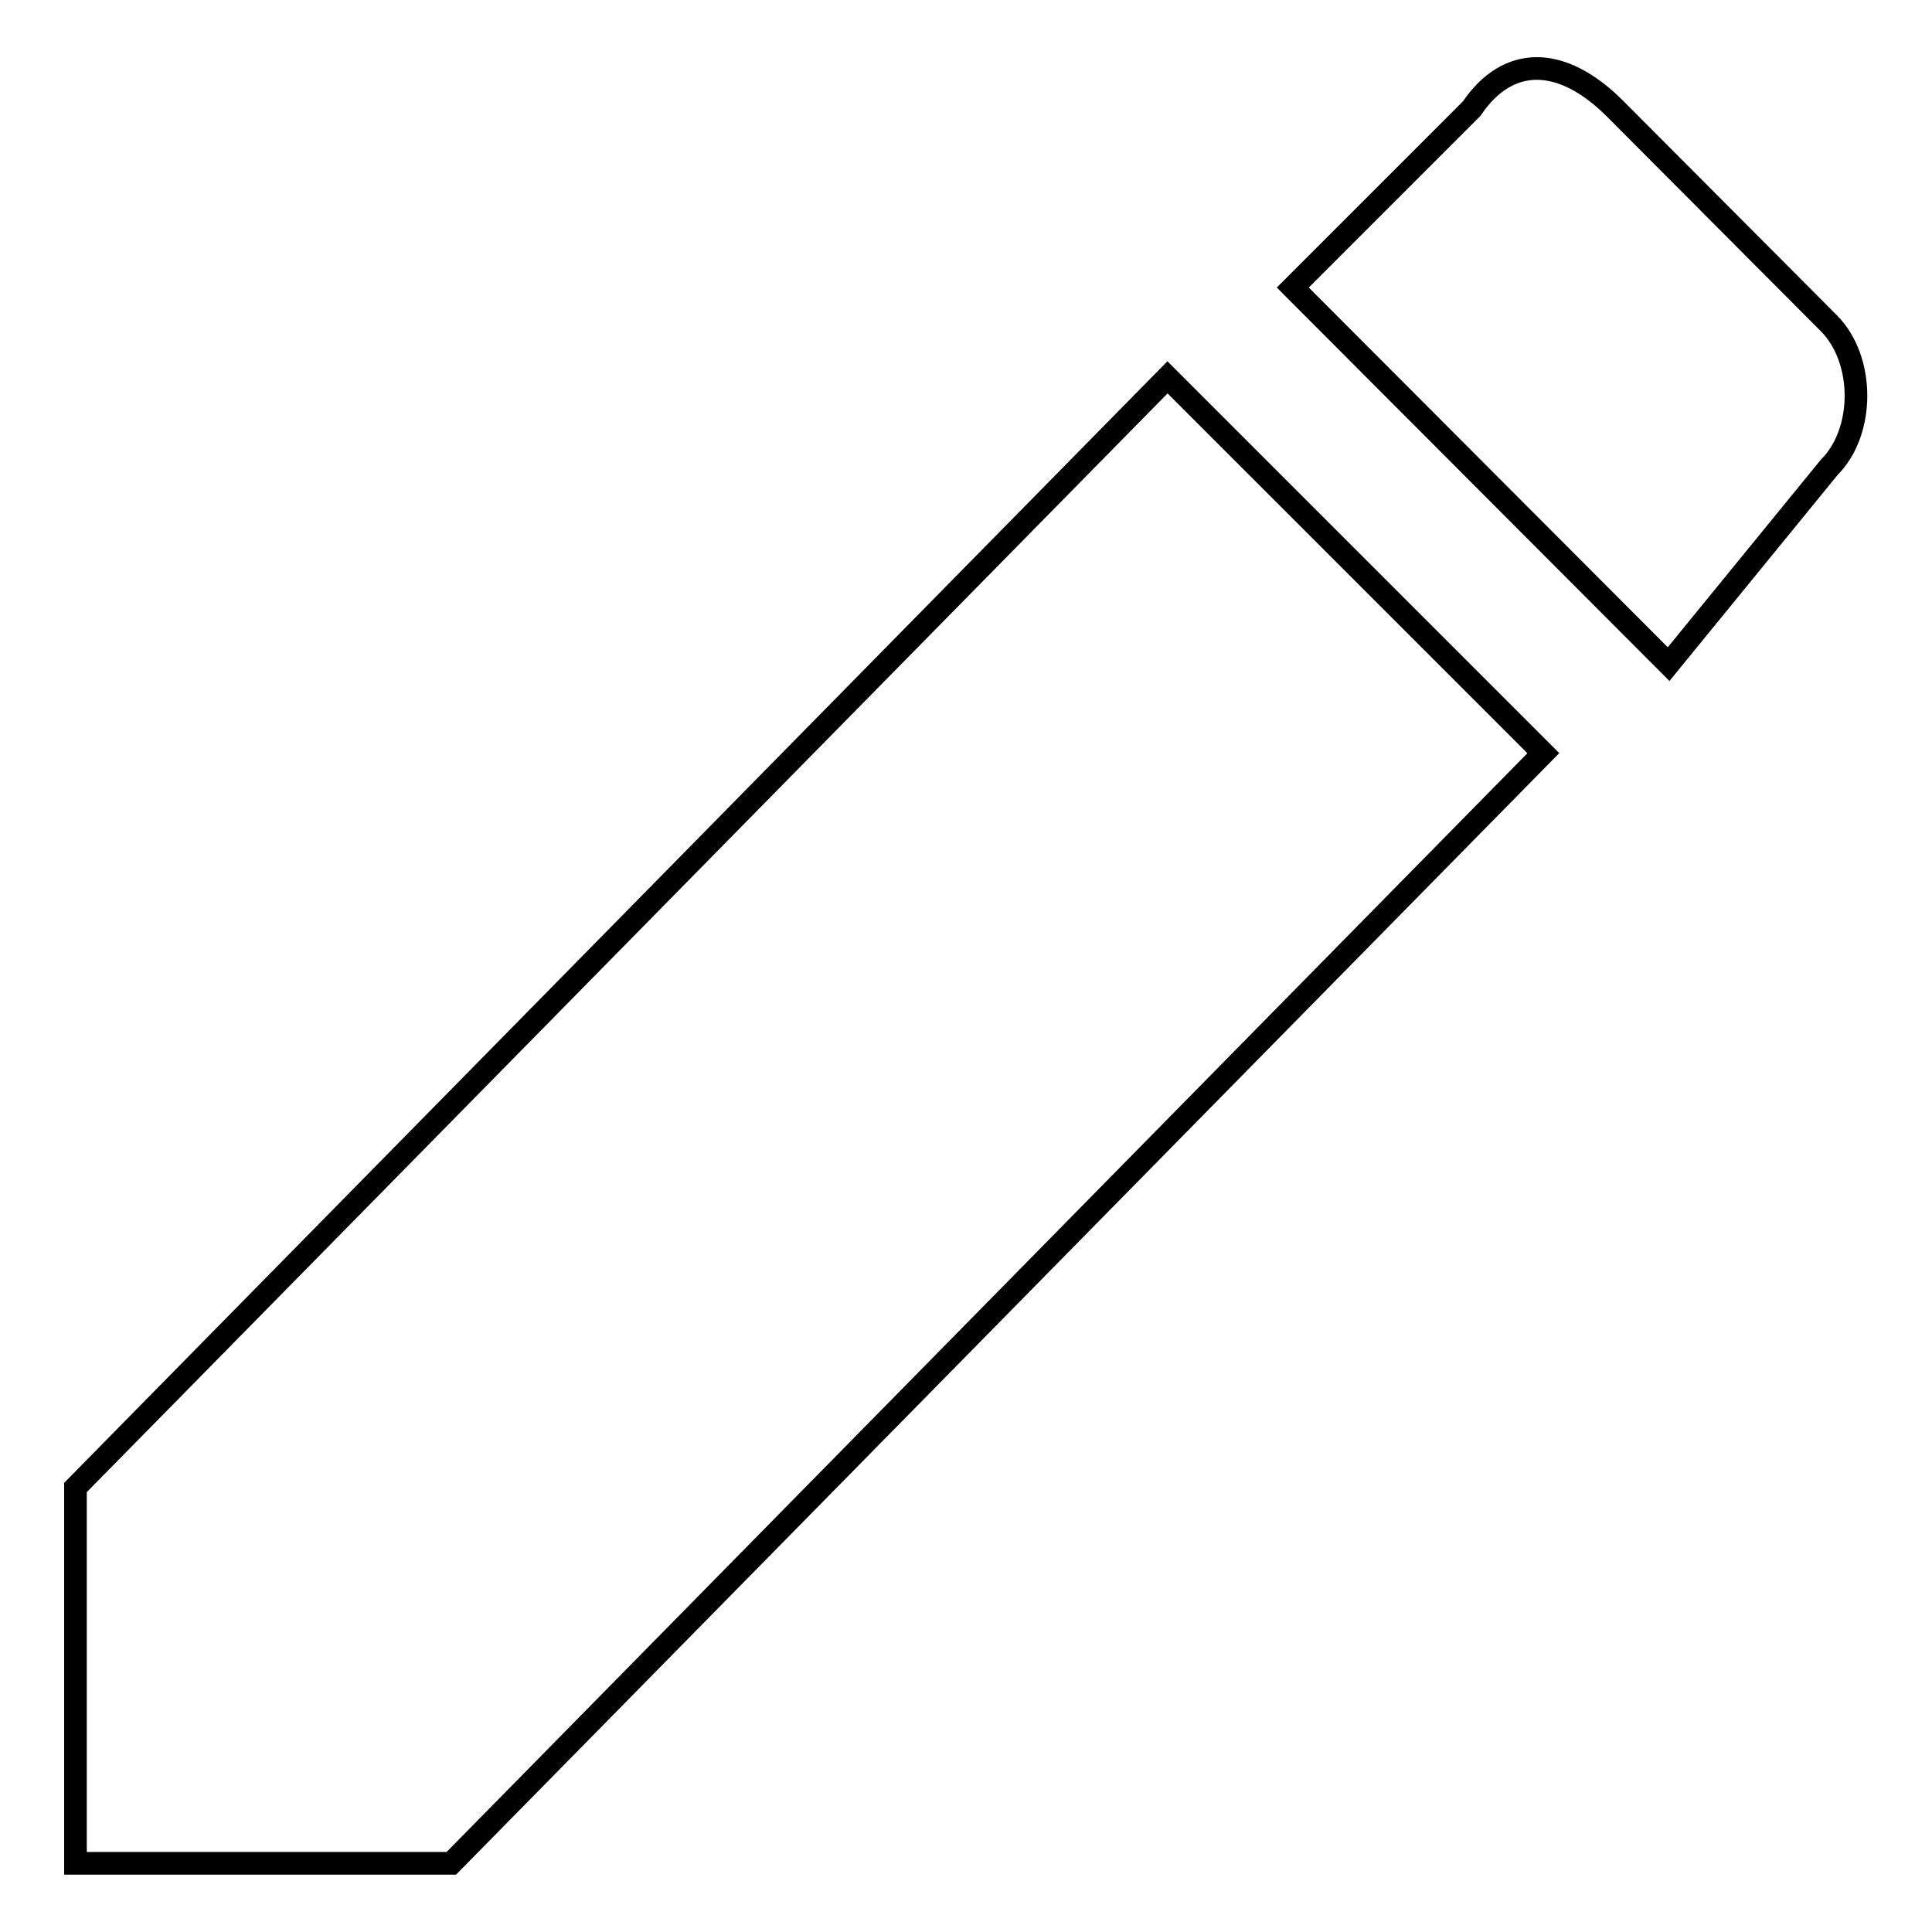
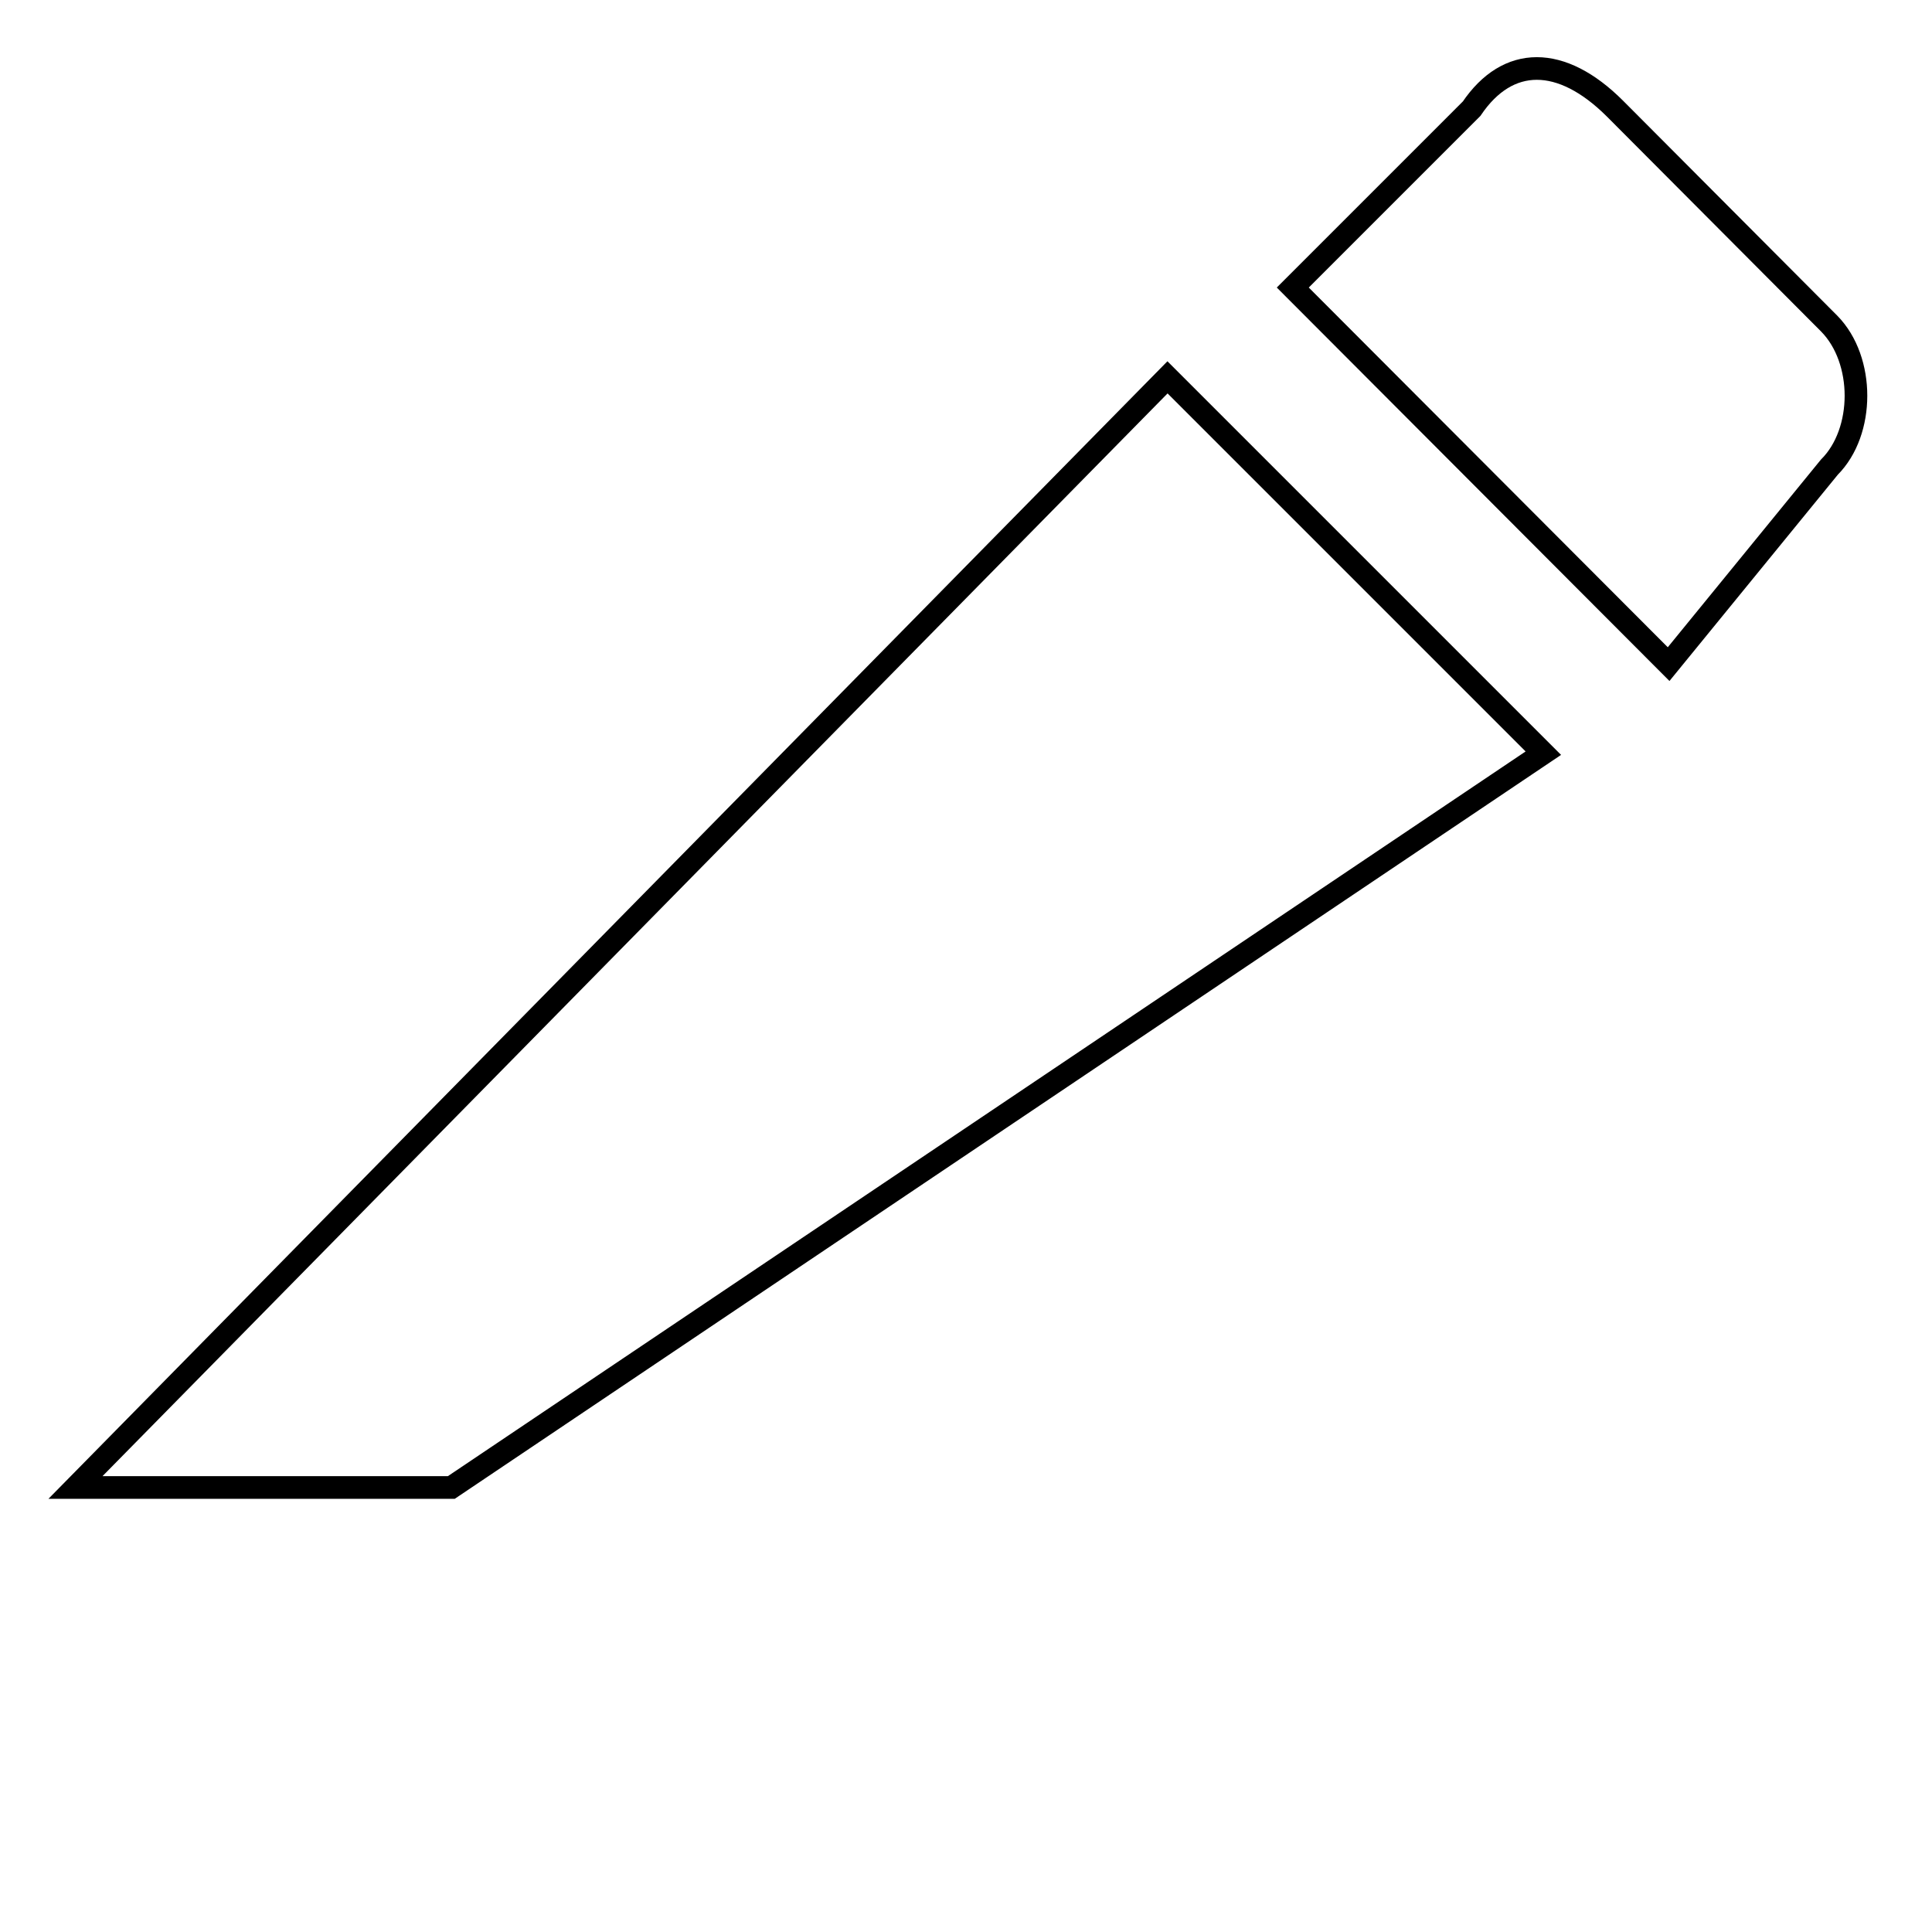
<svg xmlns="http://www.w3.org/2000/svg" version="1.1" x="0px" y="0px" viewBox="0 0 256 256" enable-background="new 0 0 256 256" xml:space="preserve">
  <g>
-     <path stroke-width="3" fill-opacity="0" stroke="#000000" d="M242.4,61.9c4.7-4.7,4.7-14.2,0-19L214,14.4c-7.1-7.1-14.2-7.1-19,0l-23.7,23.7L221.1,88L242.4,61.9z  M10,197.1v49.8h49.8L204.5,99.8L154.7,50L10,197.1z" />
+     <path stroke-width="3" fill-opacity="0" stroke="#000000" d="M242.4,61.9c4.7-4.7,4.7-14.2,0-19L214,14.4c-7.1-7.1-14.2-7.1-19,0l-23.7,23.7L221.1,88L242.4,61.9z  M10,197.1h49.8L204.5,99.8L154.7,50L10,197.1z" />
  </g>
</svg>